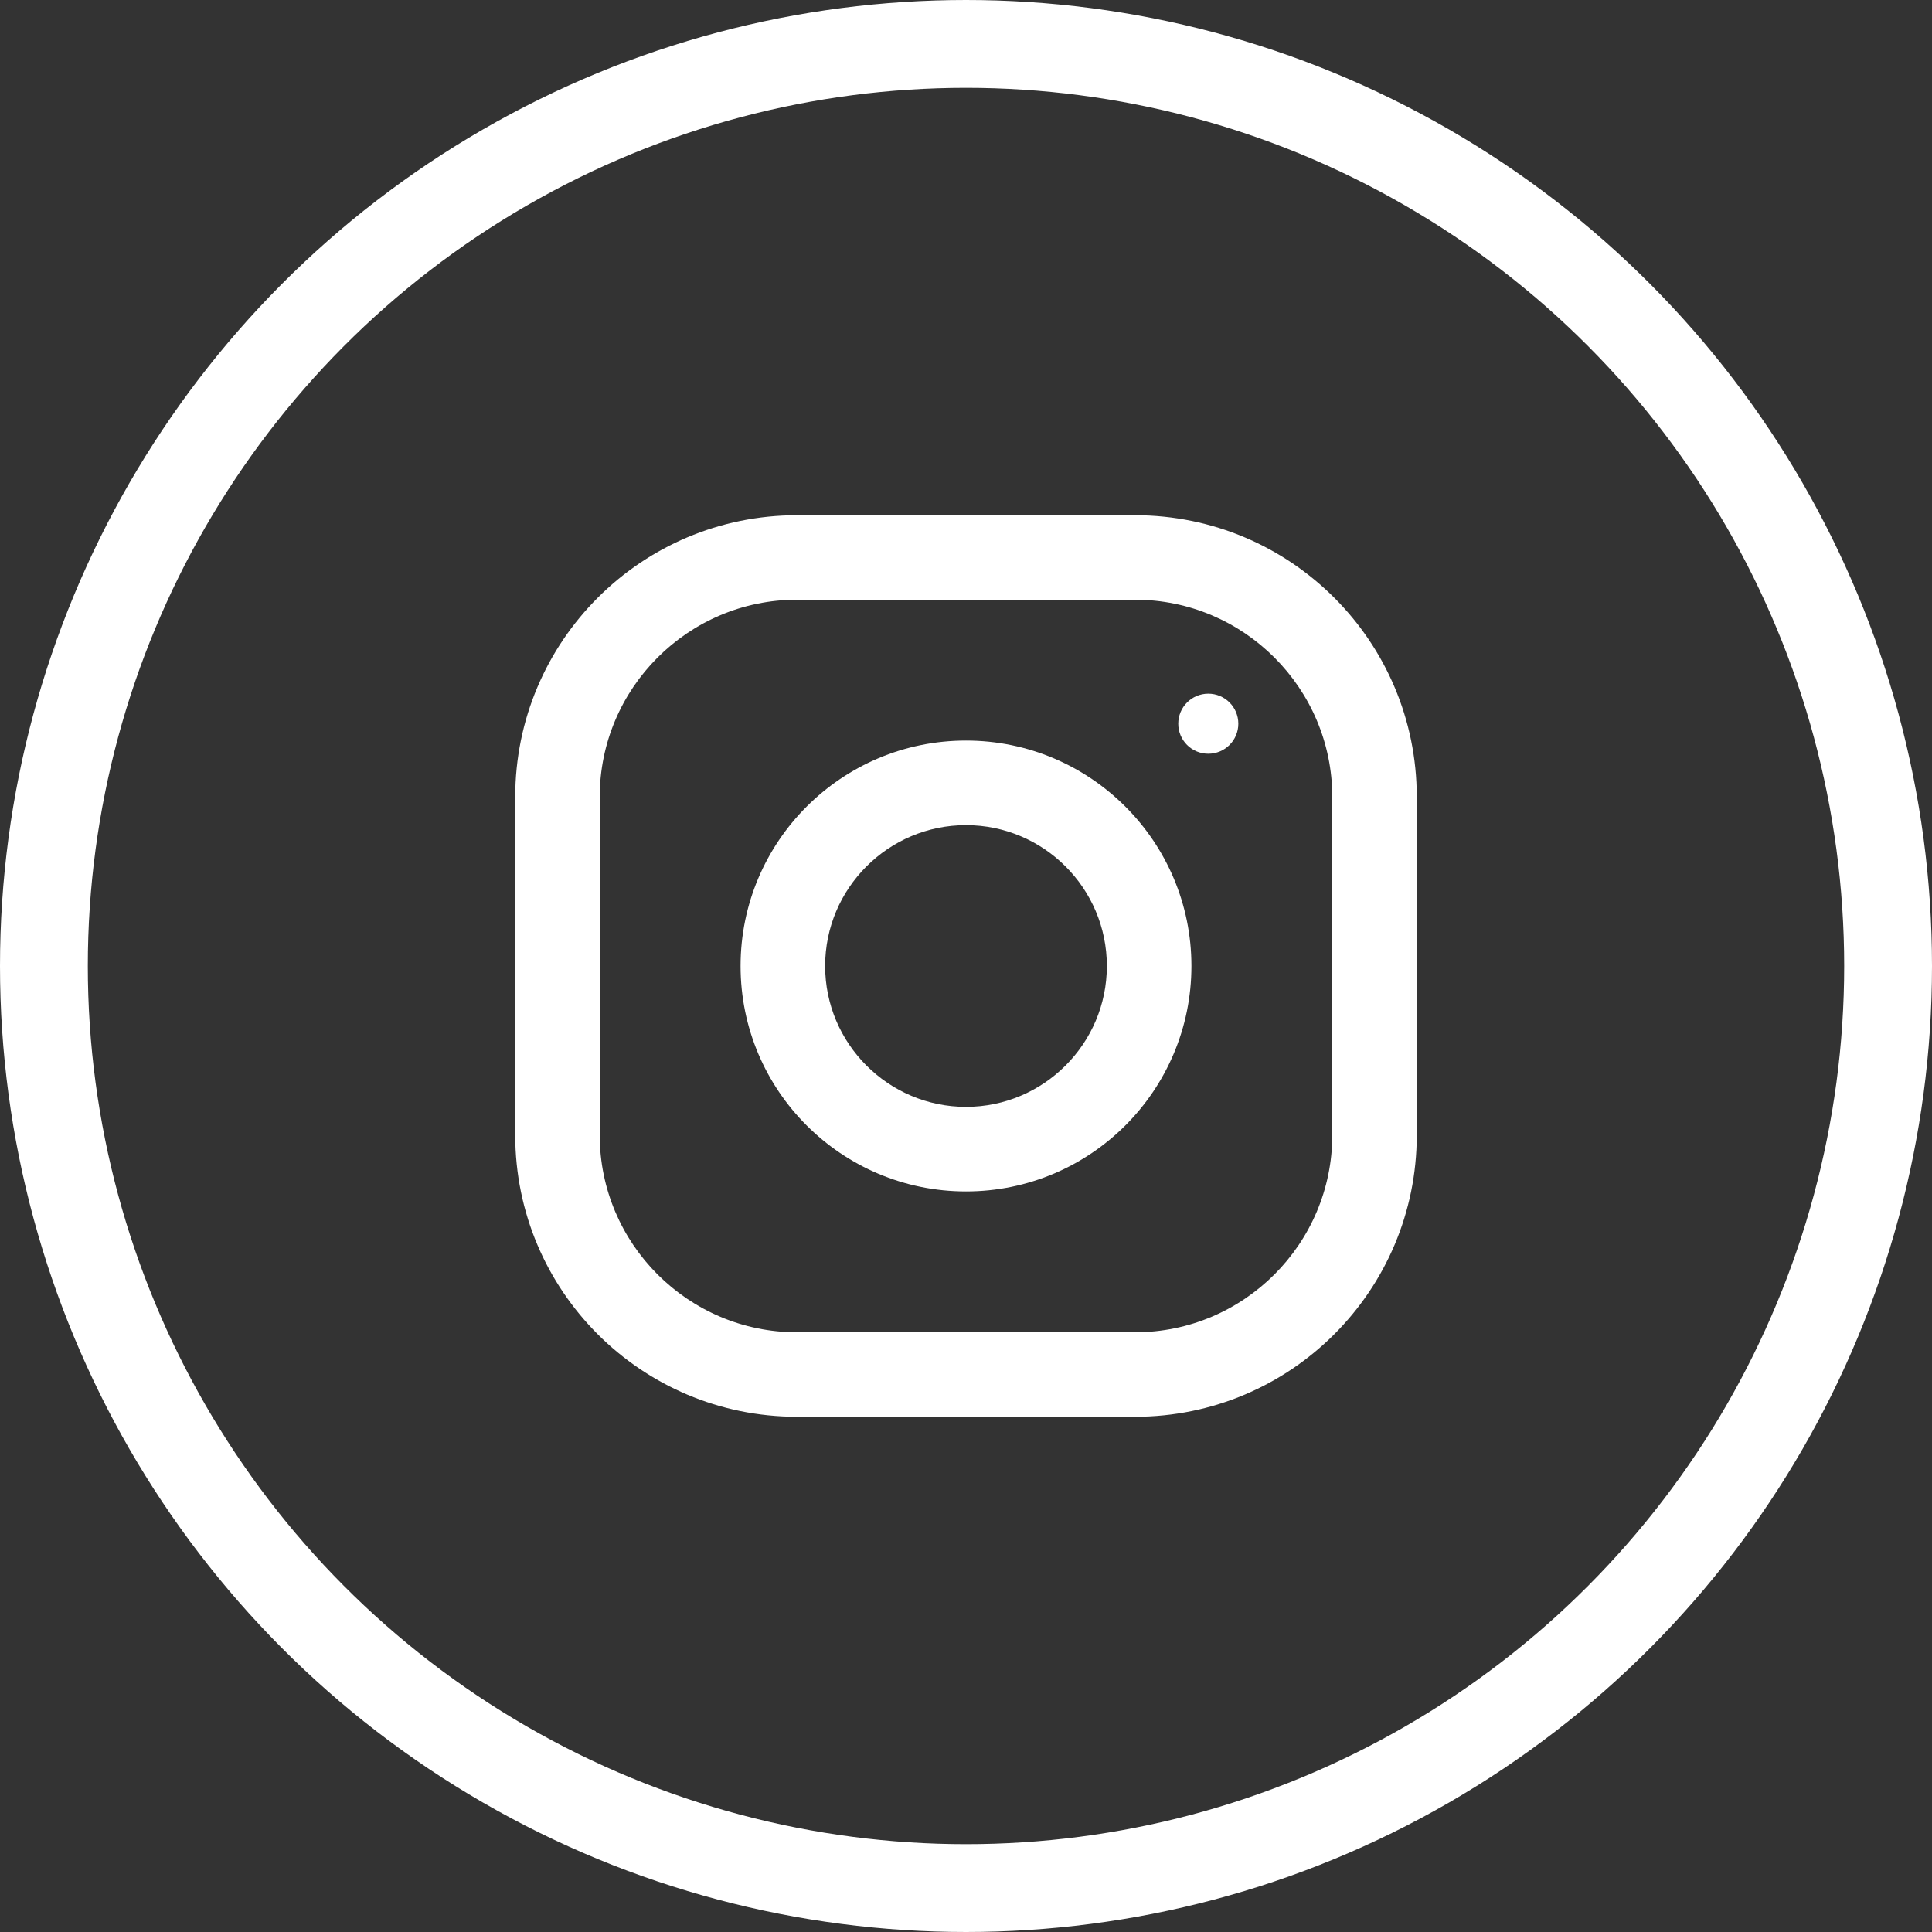
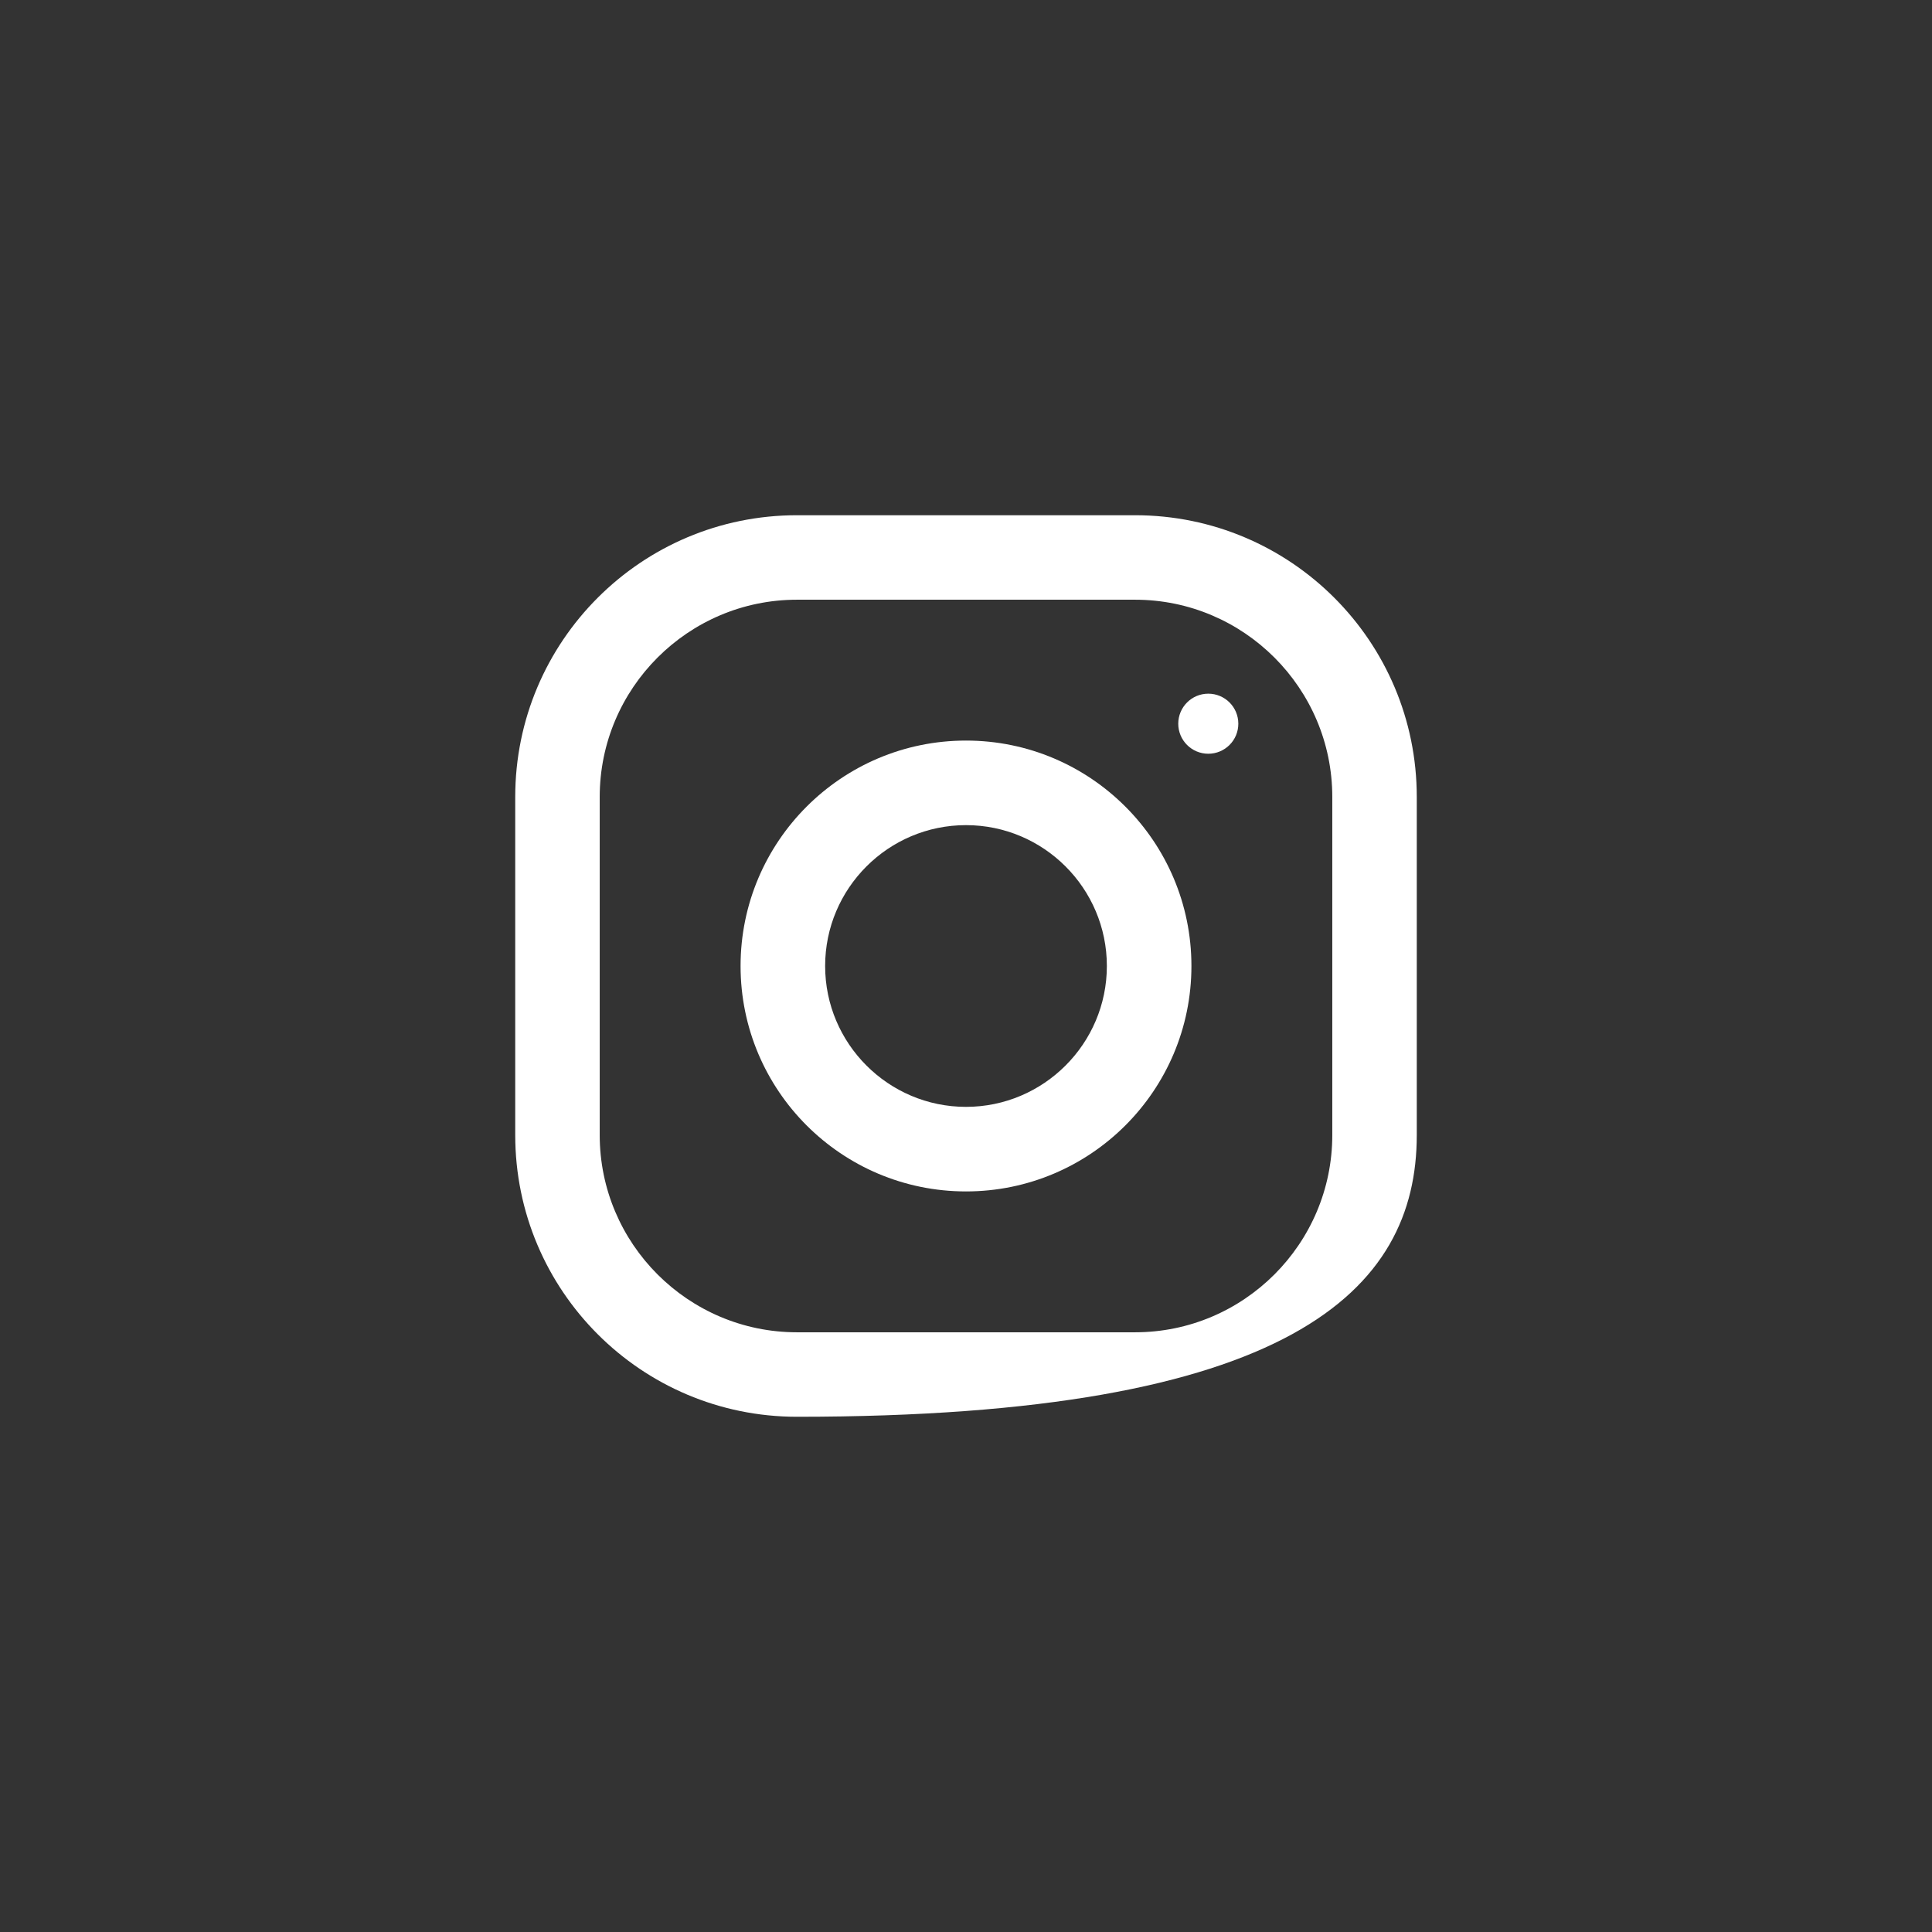
<svg xmlns="http://www.w3.org/2000/svg" width="22" height="22" viewBox="0 0 22 22" fill="none">
  <rect x="0" y="0" width="22" height="22" fill="#333333" stroke="none" />
-   <path d="M12.925 5.867H9.075C7.303 5.867 5.867 7.303 5.867 9.075V12.925C5.867 14.697 7.303 16.133 9.075 16.133H12.925C14.697 16.133 16.133 14.697 16.133 12.925V9.075C16.133 7.303 14.697 5.867 12.925 5.867ZM15.171 12.925C15.171 14.163 14.163 15.171 12.925 15.171H9.075C7.837 15.171 6.829 14.163 6.829 12.925V9.075C6.829 7.837 7.837 6.829 9.075 6.829H12.925C14.163 6.829 15.171 7.837 15.171 9.075V12.925Z" fill="white" />
+   <path d="M12.925 5.867H9.075C7.303 5.867 5.867 7.303 5.867 9.075V12.925C5.867 14.697 7.303 16.133 9.075 16.133C14.697 16.133 16.133 14.697 16.133 12.925V9.075C16.133 7.303 14.697 5.867 12.925 5.867ZM15.171 12.925C15.171 14.163 14.163 15.171 12.925 15.171H9.075C7.837 15.171 6.829 14.163 6.829 12.925V9.075C6.829 7.837 7.837 6.829 9.075 6.829H12.925C14.163 6.829 15.171 7.837 15.171 9.075V12.925Z" fill="white" />
  <path d="M11 8.433C9.583 8.433 8.433 9.583 8.433 11C8.433 12.418 9.583 13.567 11 13.567C12.417 13.567 13.567 12.418 13.567 11C13.567 9.583 12.417 8.433 11 8.433ZM11 12.604C10.116 12.604 9.396 11.884 9.396 11C9.396 10.115 10.116 9.396 11 9.396C11.884 9.396 12.604 10.115 12.604 11C12.604 11.884 11.884 12.604 11 12.604Z" fill="white" />
  <path d="M13.759 8.583C13.948 8.583 14.101 8.43 14.101 8.241C14.101 8.052 13.948 7.899 13.759 7.899C13.57 7.899 13.417 8.052 13.417 8.241C13.417 8.43 13.57 8.583 13.759 8.583Z" fill="white" />
-   <circle cx="11" cy="11" r="10.5" stroke="white" />
</svg>